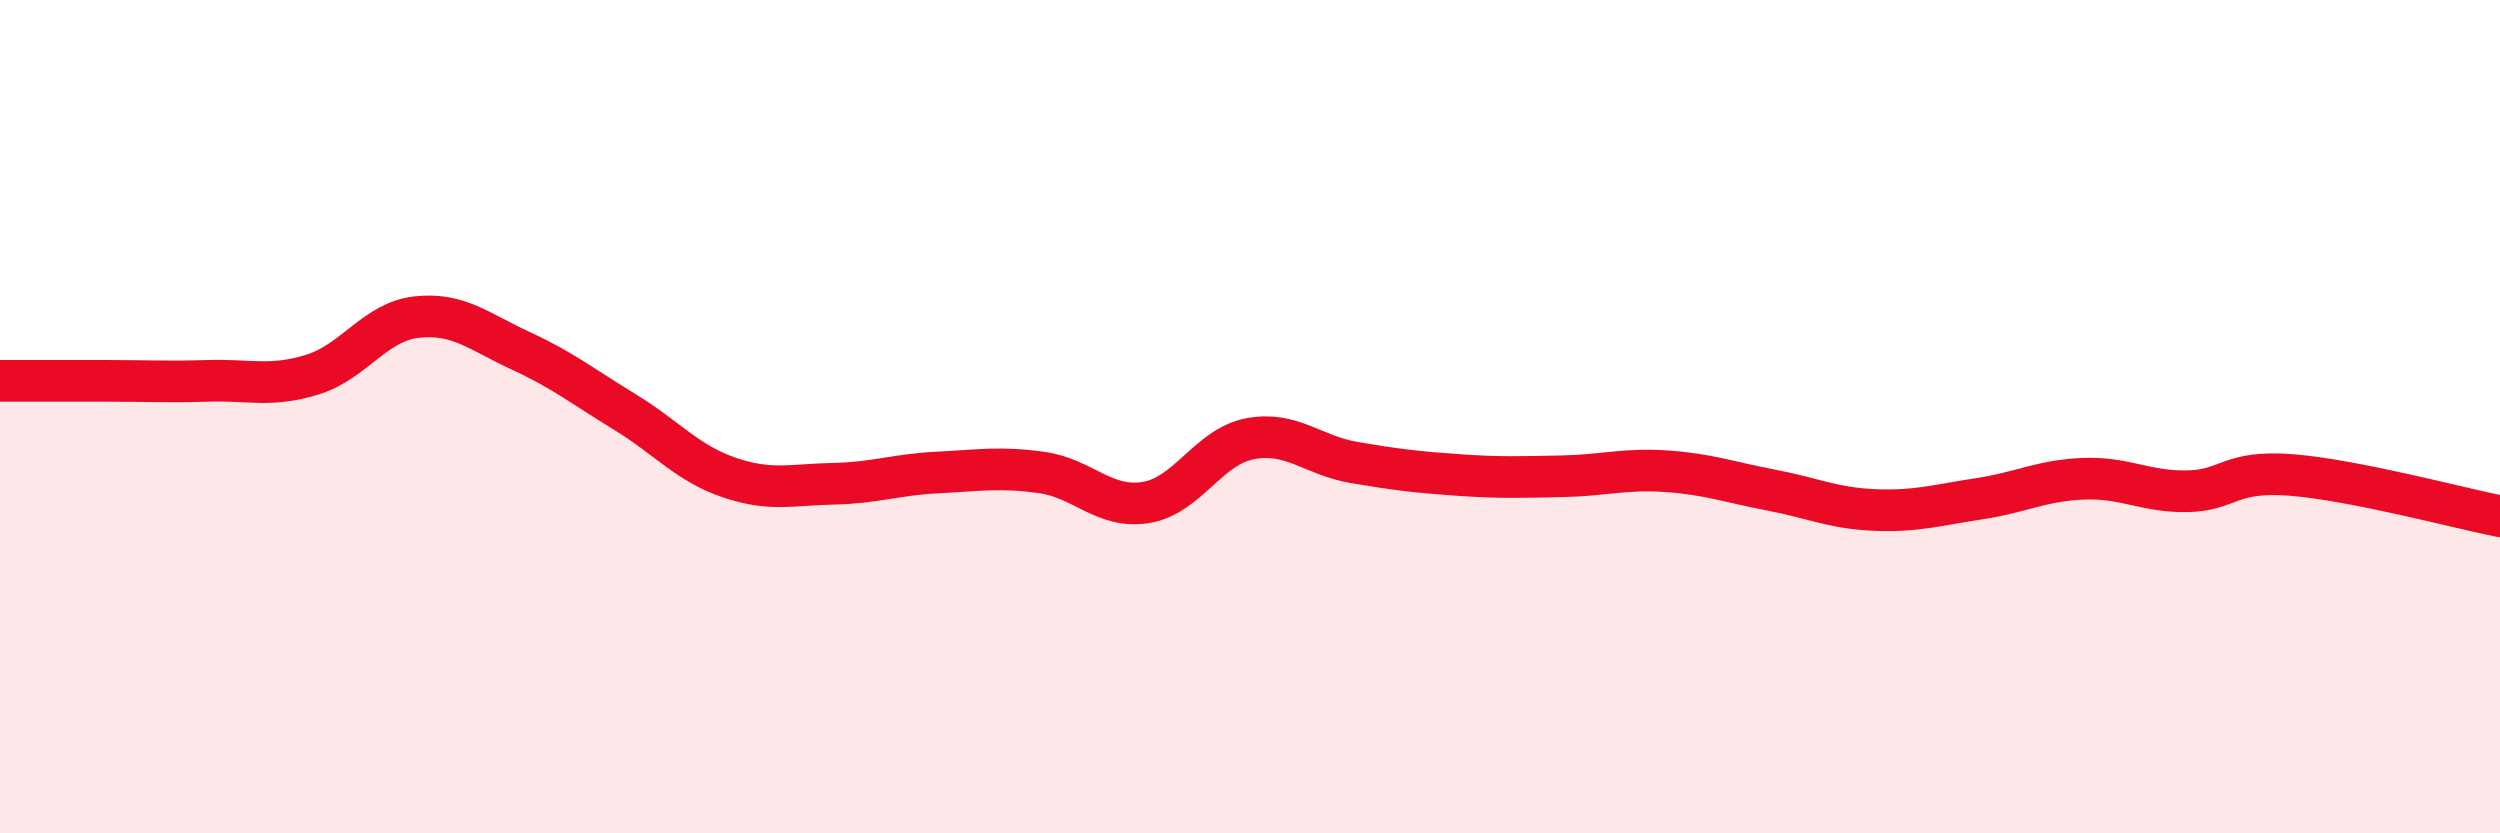
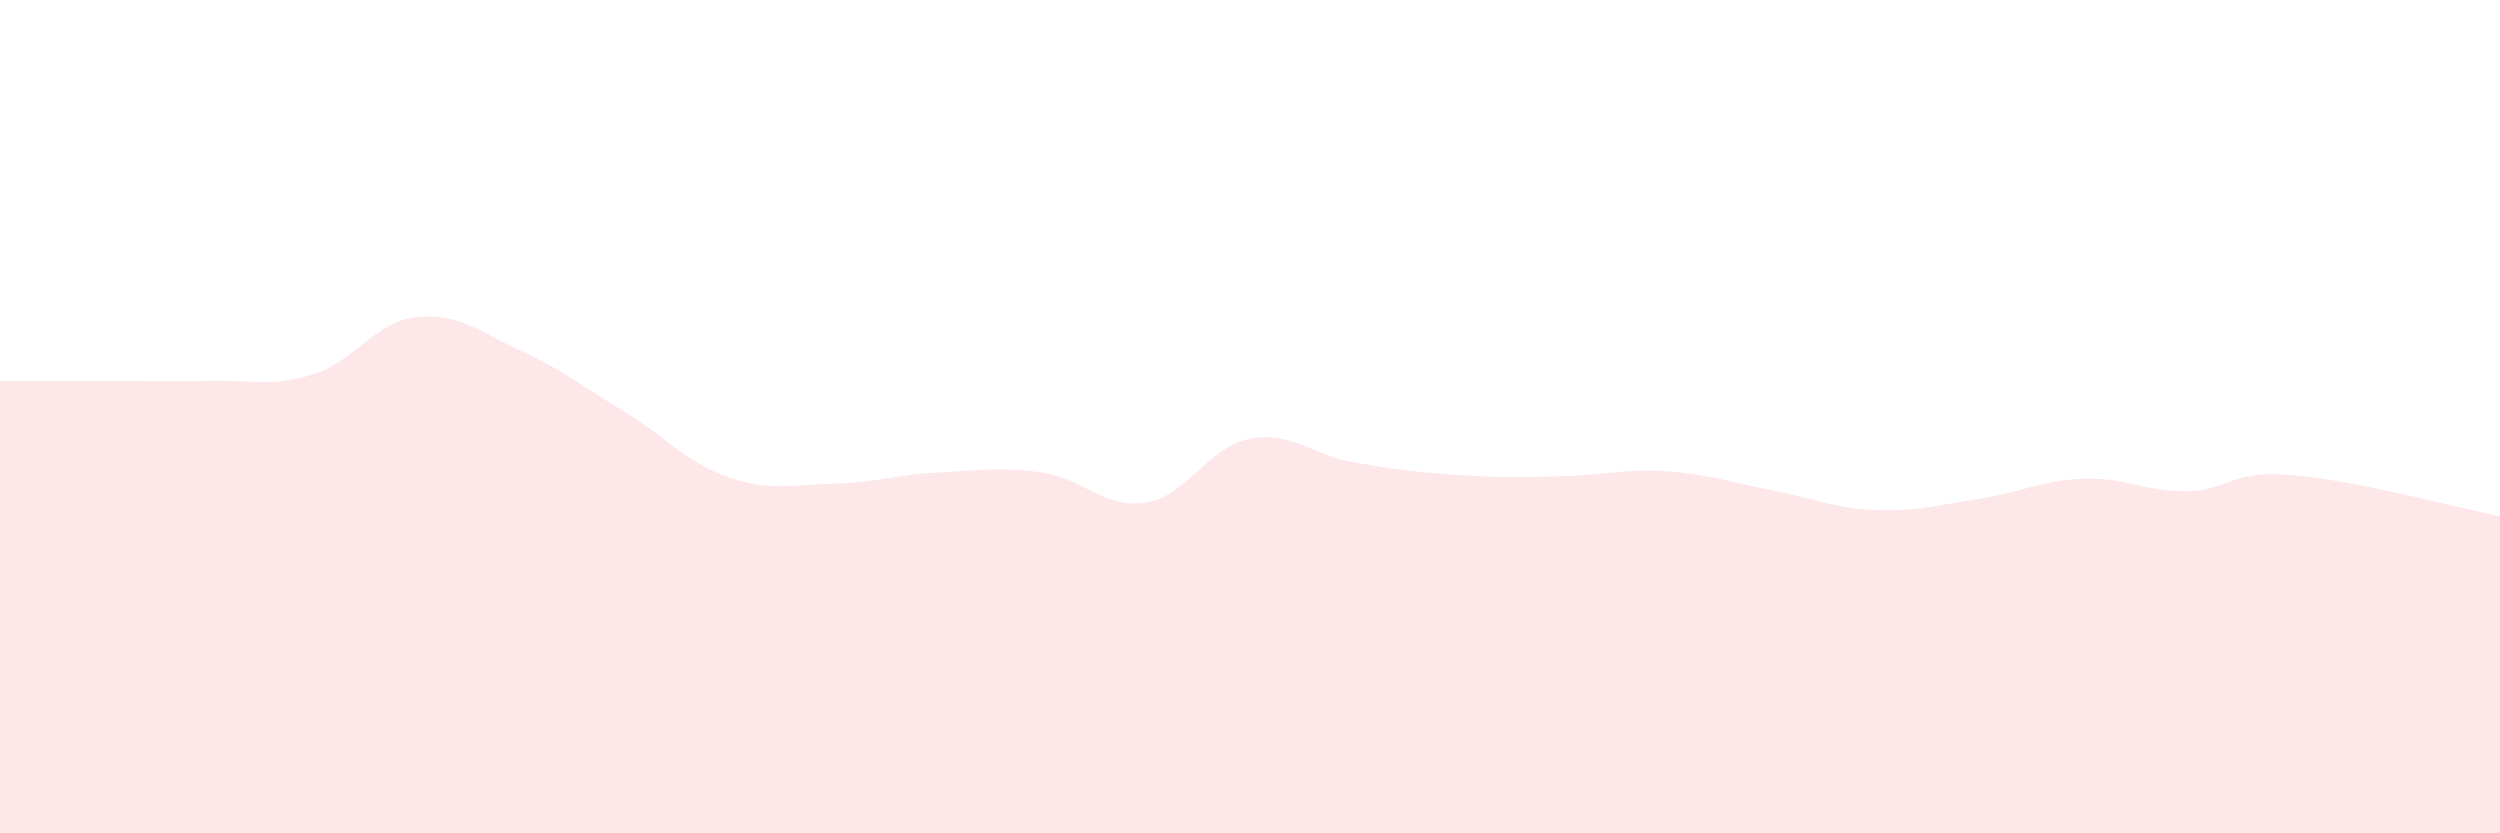
<svg xmlns="http://www.w3.org/2000/svg" width="60" height="20" viewBox="0 0 60 20">
  <path d="M 0,9.14 C 0.5,9.14 1.5,9.14 2.5,9.14 C 3.5,9.14 4,9.17 5,9.14 C 6,9.11 6.5,9.3 7.5,8.99 C 8.5,8.68 9,7.72 10,7.61 C 11,7.5 11.5,7.96 12.5,8.42 C 13.5,8.88 14,9.28 15,9.89 C 16,10.5 16.5,11.12 17.5,11.46 C 18.5,11.8 19,11.63 20,11.61 C 21,11.59 21.5,11.39 22.5,11.34 C 23.5,11.29 24,11.2 25,11.34 C 26,11.48 26.5,12.22 27.5,12.06 C 28.5,11.9 29,10.72 30,10.53 C 31,10.34 31.5,10.93 32.5,11.1 C 33.5,11.27 34,11.33 35,11.4 C 36,11.47 36.5,11.45 37.5,11.43 C 38.5,11.41 39,11.24 40,11.31 C 41,11.38 41.5,11.57 42.5,11.76 C 43.5,11.95 44,12.2 45,12.24 C 46,12.28 46.5,12.12 47.5,11.97 C 48.5,11.82 49,11.53 50,11.49 C 51,11.45 51.5,11.81 52.5,11.79 C 53.5,11.77 53.5,11.28 55,11.4 C 56.5,11.52 59,12.19 60,12.39L60 20L0 20Z" fill="#EB0A25" opacity="0.1" stroke-linecap="round" stroke-linejoin="round" />
-   <path d="M 0,9.14 C 0.5,9.14 1.5,9.14 2.5,9.14 C 3.5,9.14 4,9.17 5,9.14 C 6,9.11 6.5,9.3 7.5,8.99 C 8.5,8.68 9,7.72 10,7.61 C 11,7.5 11.5,7.96 12.5,8.42 C 13.5,8.88 14,9.28 15,9.89 C 16,10.5 16.5,11.12 17.5,11.46 C 18.5,11.8 19,11.63 20,11.61 C 21,11.59 21.5,11.39 22.5,11.34 C 23.5,11.29 24,11.2 25,11.34 C 26,11.48 26.5,12.22 27.5,12.06 C 28.5,11.9 29,10.72 30,10.53 C 31,10.34 31.5,10.93 32.5,11.1 C 33.5,11.27 34,11.33 35,11.4 C 36,11.47 36.5,11.45 37.5,11.43 C 38.5,11.41 39,11.24 40,11.31 C 41,11.38 41.5,11.57 42.5,11.76 C 43.5,11.95 44,12.2 45,12.24 C 46,12.28 46.5,12.12 47.5,11.97 C 48.5,11.82 49,11.53 50,11.49 C 51,11.45 51.5,11.81 52.5,11.79 C 53.5,11.77 53.5,11.28 55,11.4 C 56.5,11.52 59,12.19 60,12.39" stroke="#EB0A25" stroke-width="1" fill="none" stroke-linecap="round" stroke-linejoin="round" />
</svg>